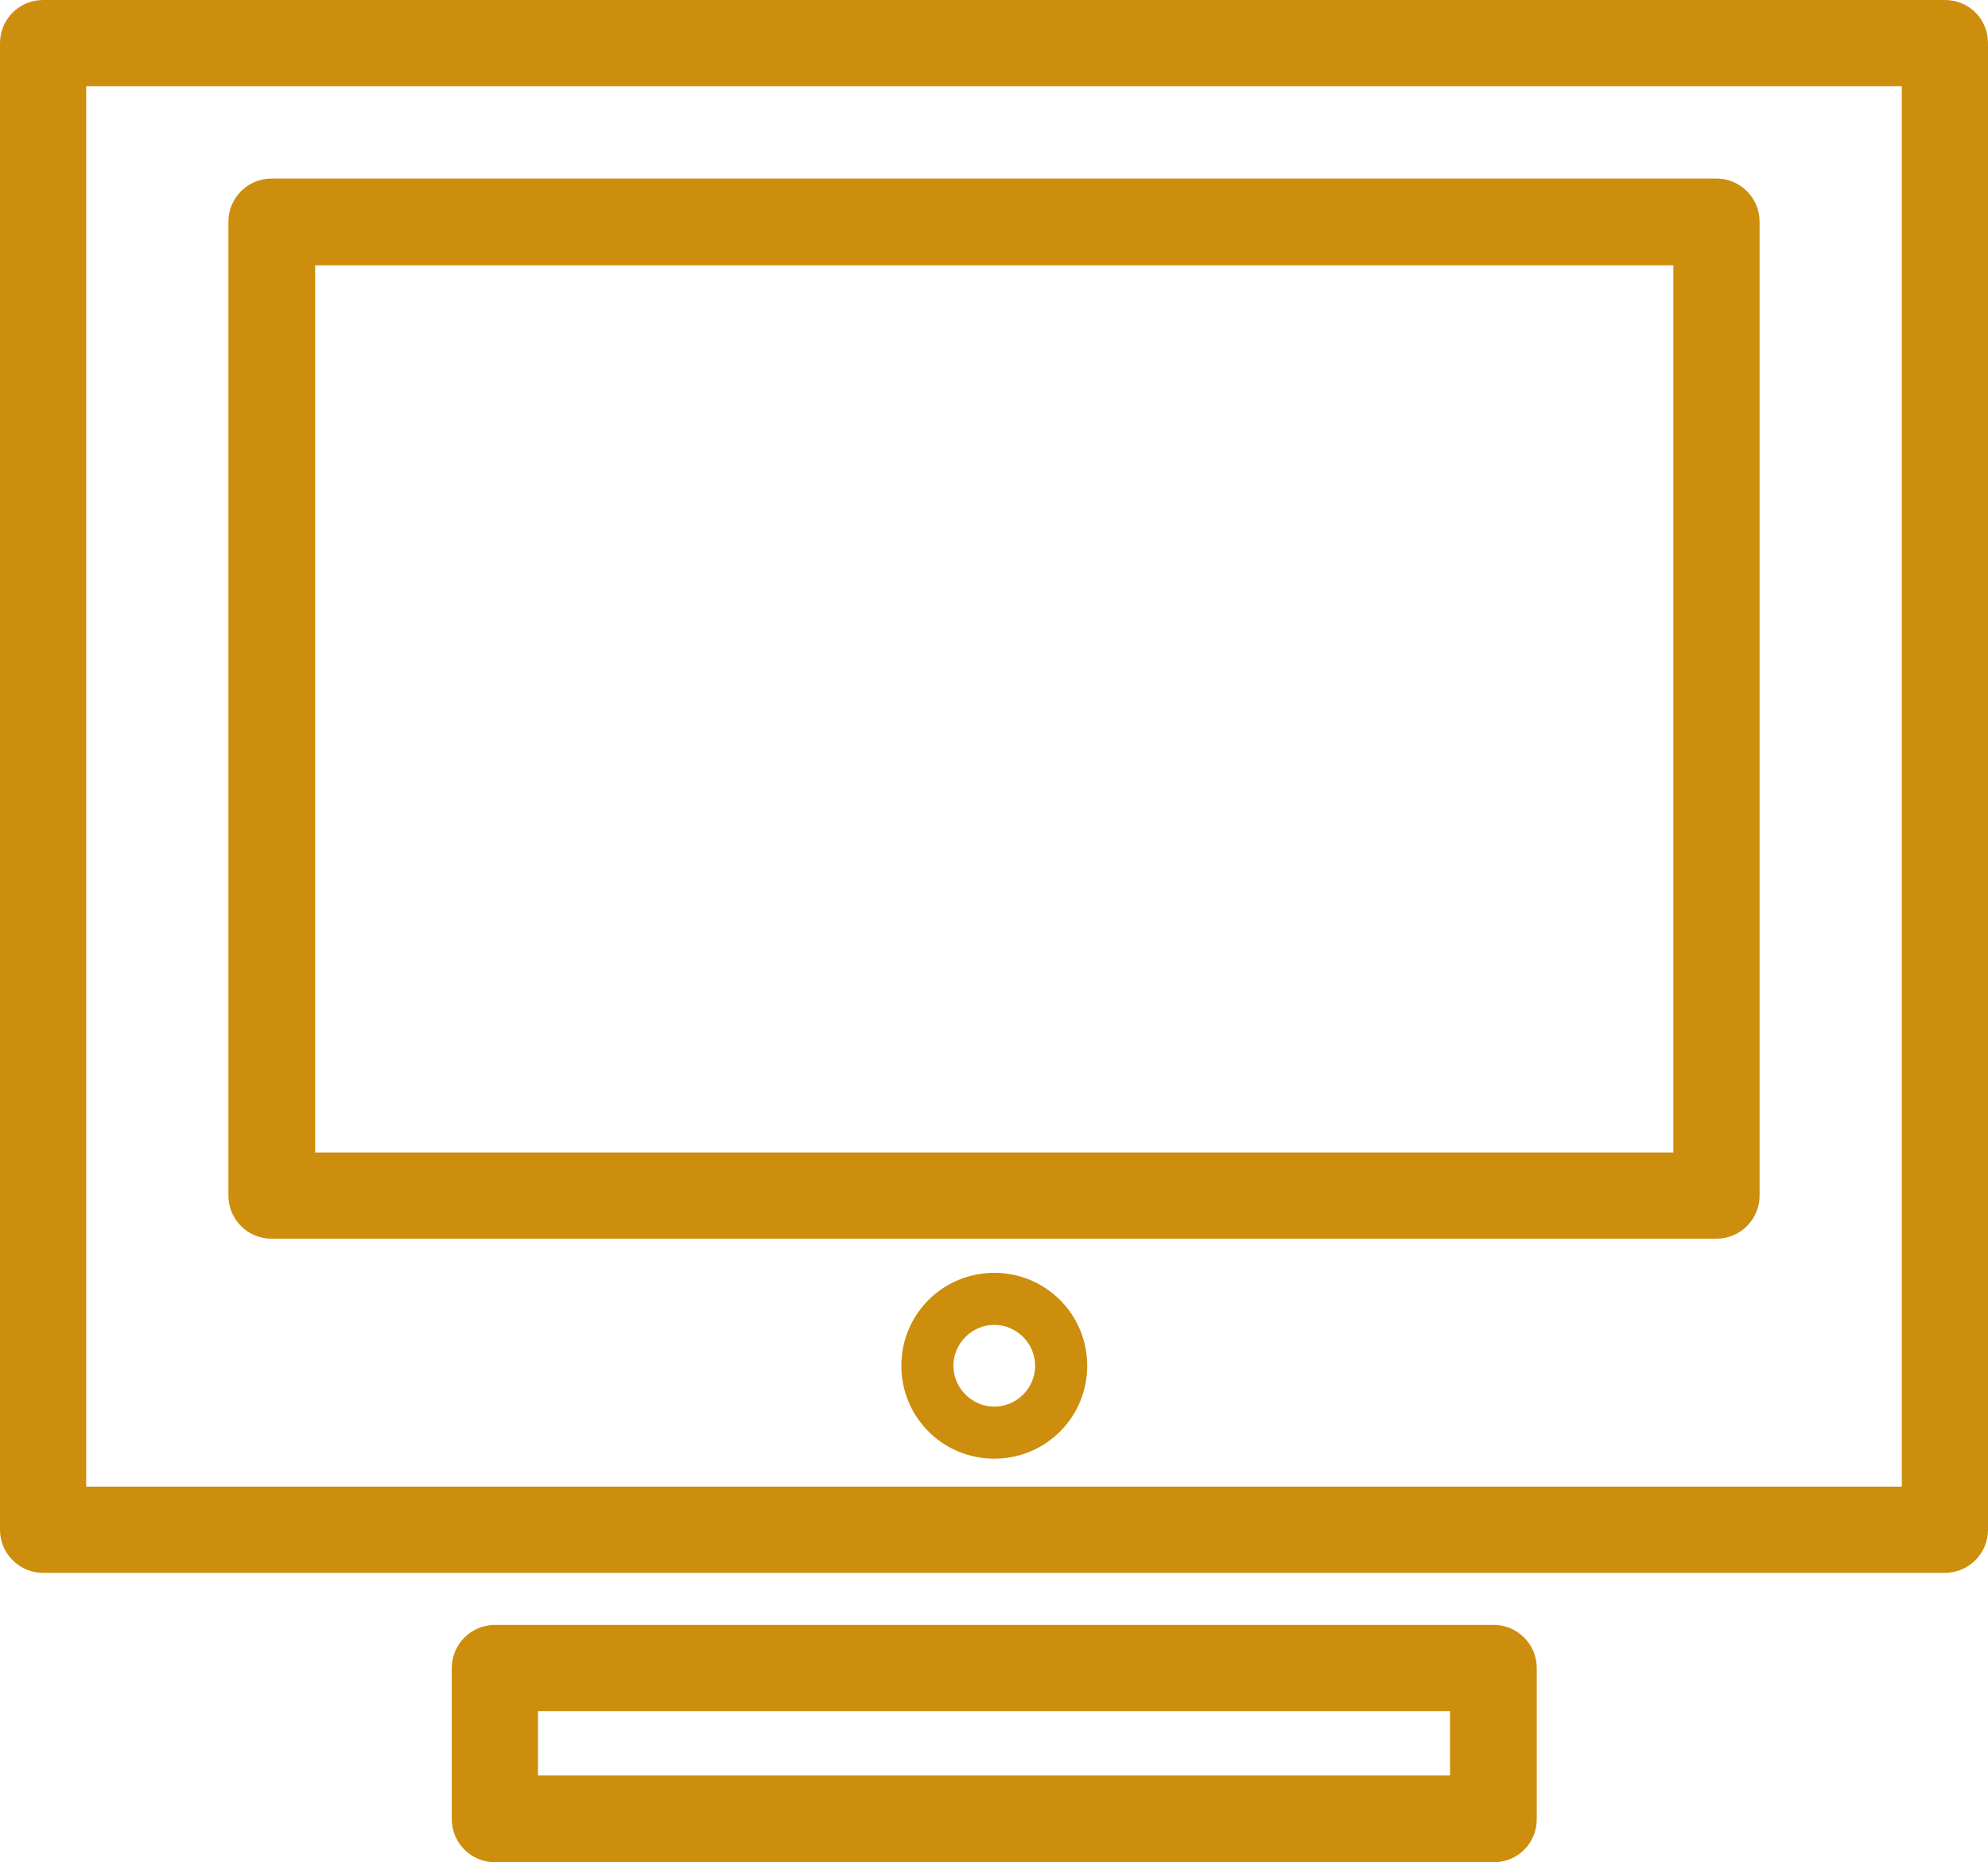
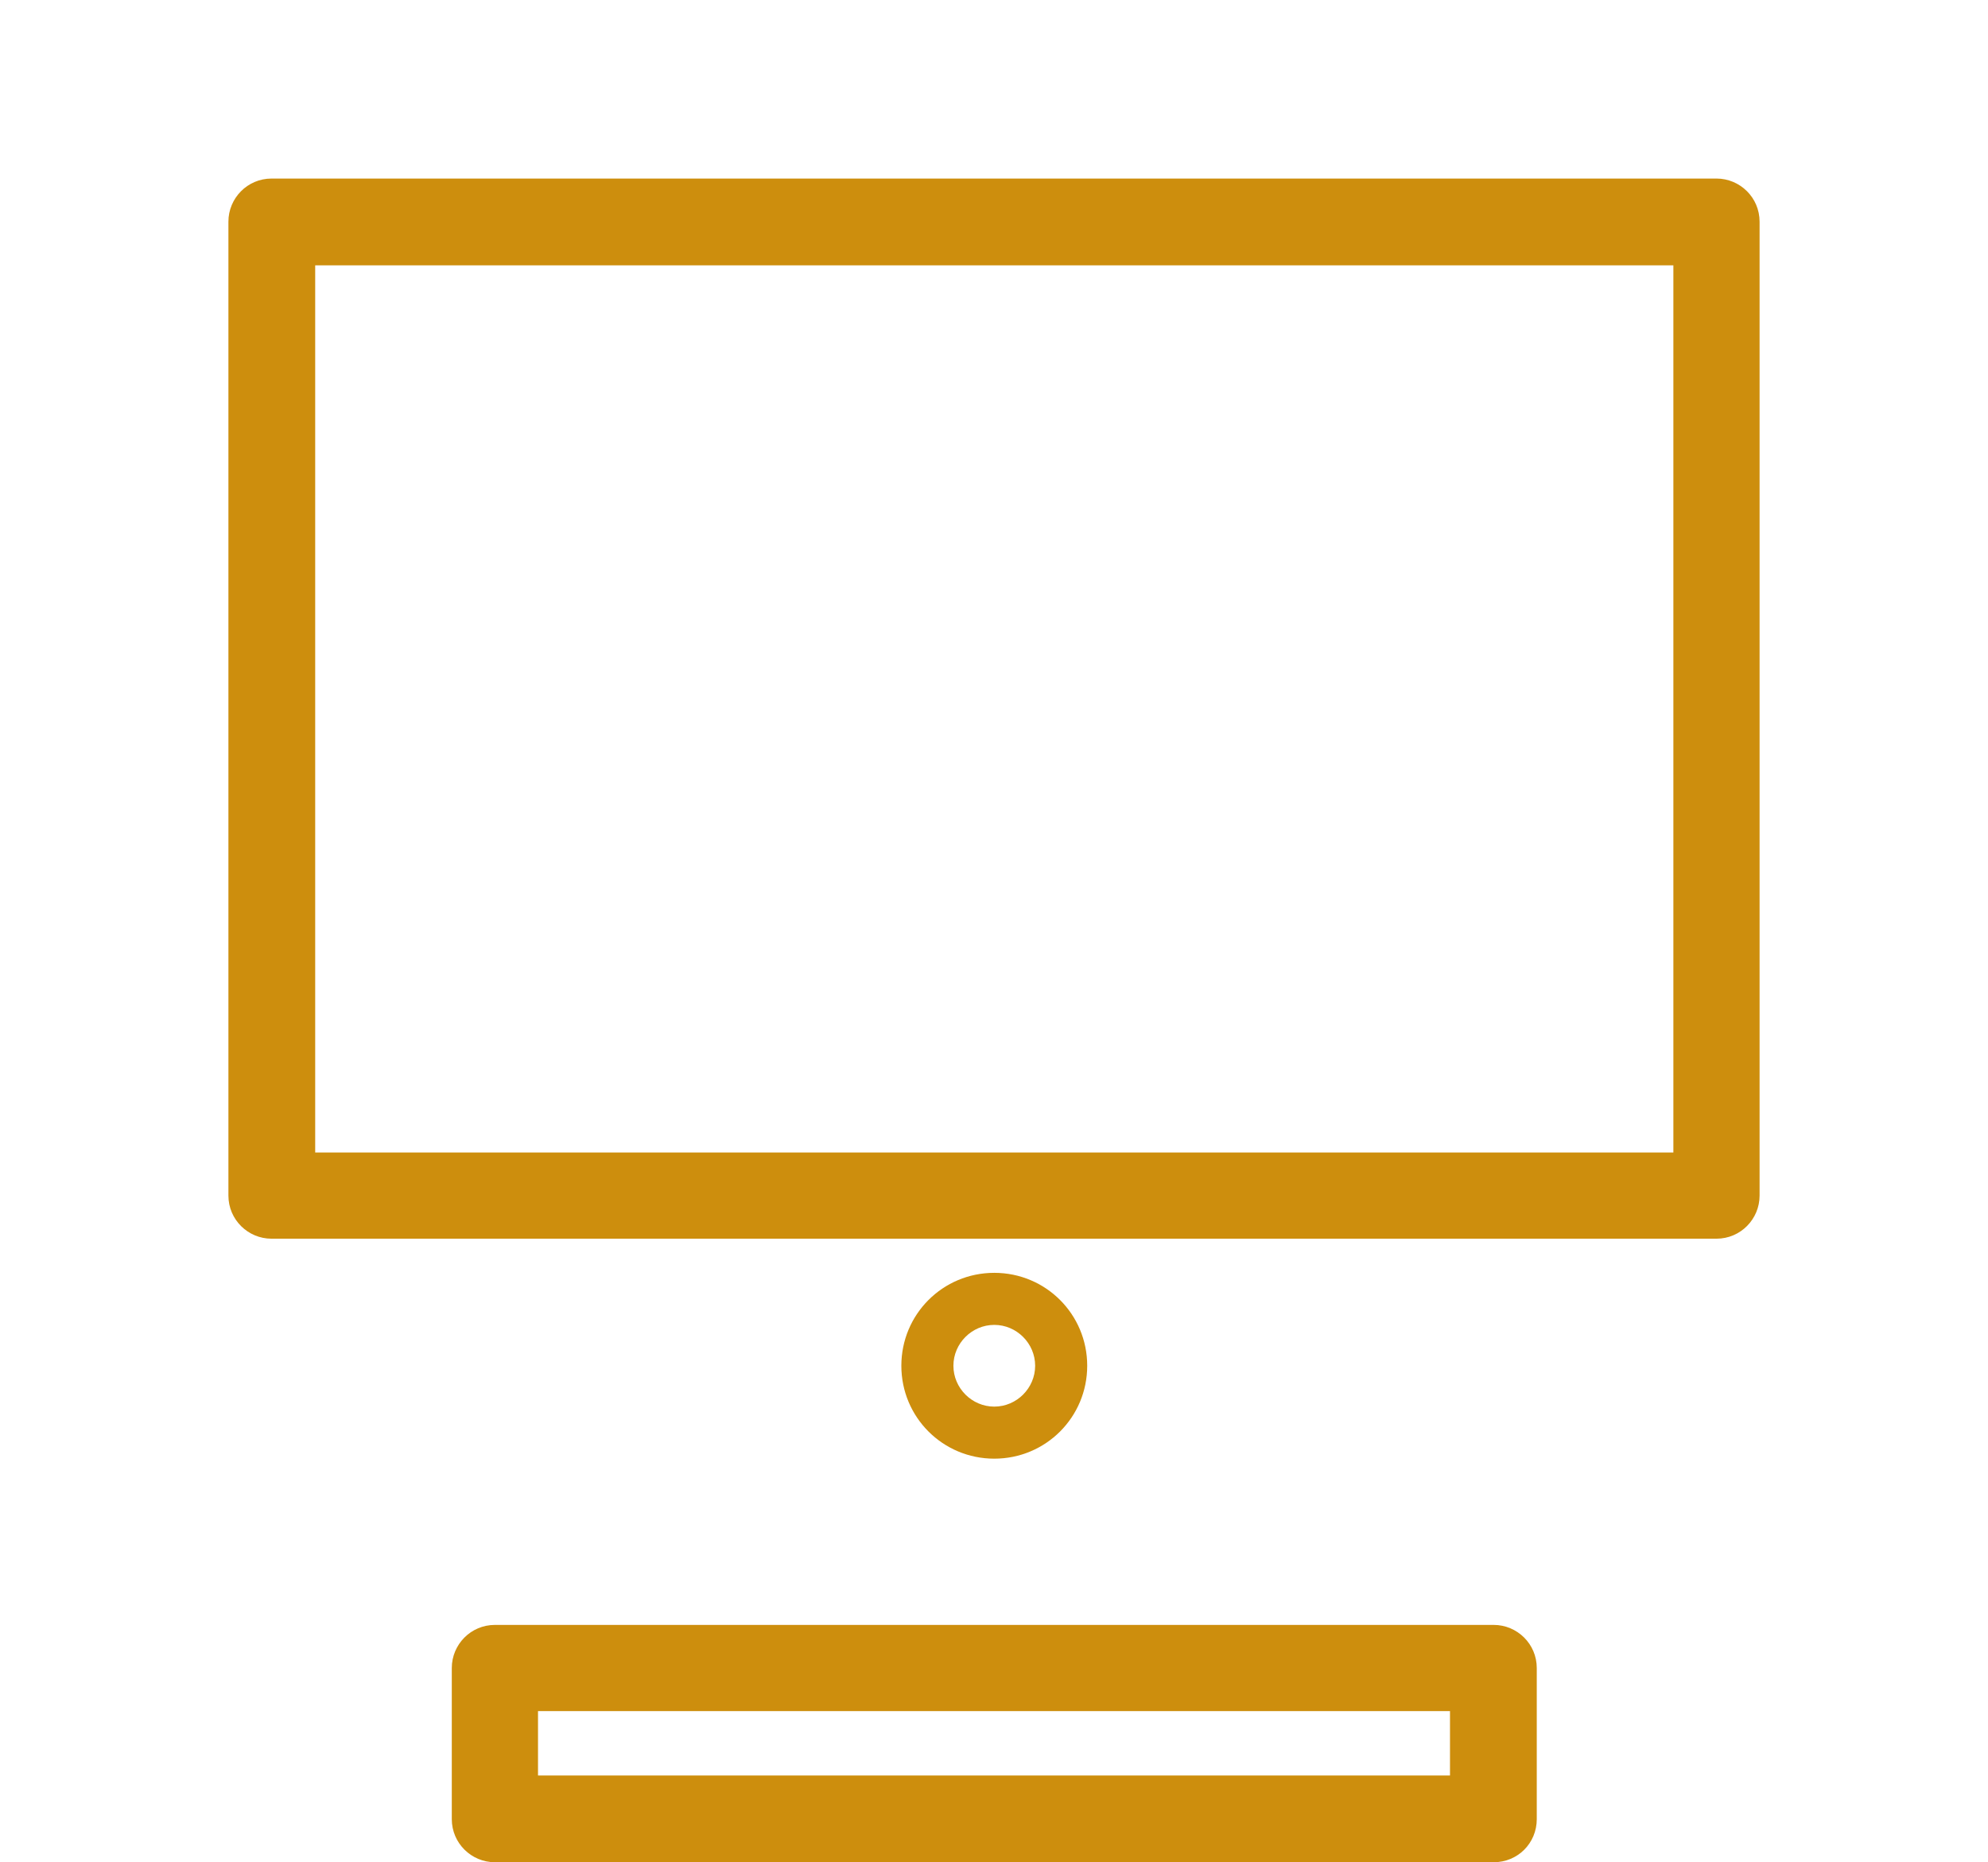
<svg xmlns="http://www.w3.org/2000/svg" id="Layer_2" data-name="Layer 2" viewBox="0 0 35.51 33.27">
  <defs>
    <style>      .cls-1 {        fill: #cd8e0d;      }    </style>
  </defs>
  <g id="Layer_1-2" data-name="Layer 1">
    <g>
-       <path class="cls-1" d="M.77,28.1h33.97c.43,0,.77-.35.77-.77V.77c0-.43-.34-.77-.77-.77H.77c-.43,0-.77.35-.77.77v26.56c0,.43.35.77.77.77ZM1.54,1.54h32.43v25.02H1.54V1.54Z" />
-       <path class="cls-1" d="M30.66,3.19H4.85c-.43,0-.77.35-.77.77v17.4c0,.43.35.77.77.77h25.81c.43,0,.77-.35.77-.77V3.96c0-.43-.35-.77-.77-.77ZM29.89,20.59H5.63V4.74h24.26v15.85Z" />
+       <path class="cls-1" d="M30.66,3.19H4.85c-.43,0-.77.35-.77.77v17.4c0,.43.35.77.77.77h25.81c.43,0,.77-.35.77-.77V3.96c0-.43-.35-.77-.77-.77ZM29.89,20.59H5.63V4.74h24.26v15.85" />
      <path class="cls-1" d="M17.76,22.74c-.92,0-1.66.74-1.66,1.66s.74,1.66,1.66,1.66,1.66-.74,1.66-1.66-.74-1.66-1.66-1.66ZM17.76,25.13c-.4,0-.73-.33-.73-.73s.33-.73.73-.73.73.33.73.73-.33.73-.73.73Z" />
      <path class="cls-1" d="M26.68,33.27c.43,0,.77-.34.77-.77v-2.7c0-.43-.35-.77-.77-.77H8.84c-.43,0-.77.35-.77.77v2.7c0,.43.35.77.77.77h17.84ZM9.61,30.57h16.29v1.15H9.61v-1.15Z" />
    </g>
  </g>
</svg>